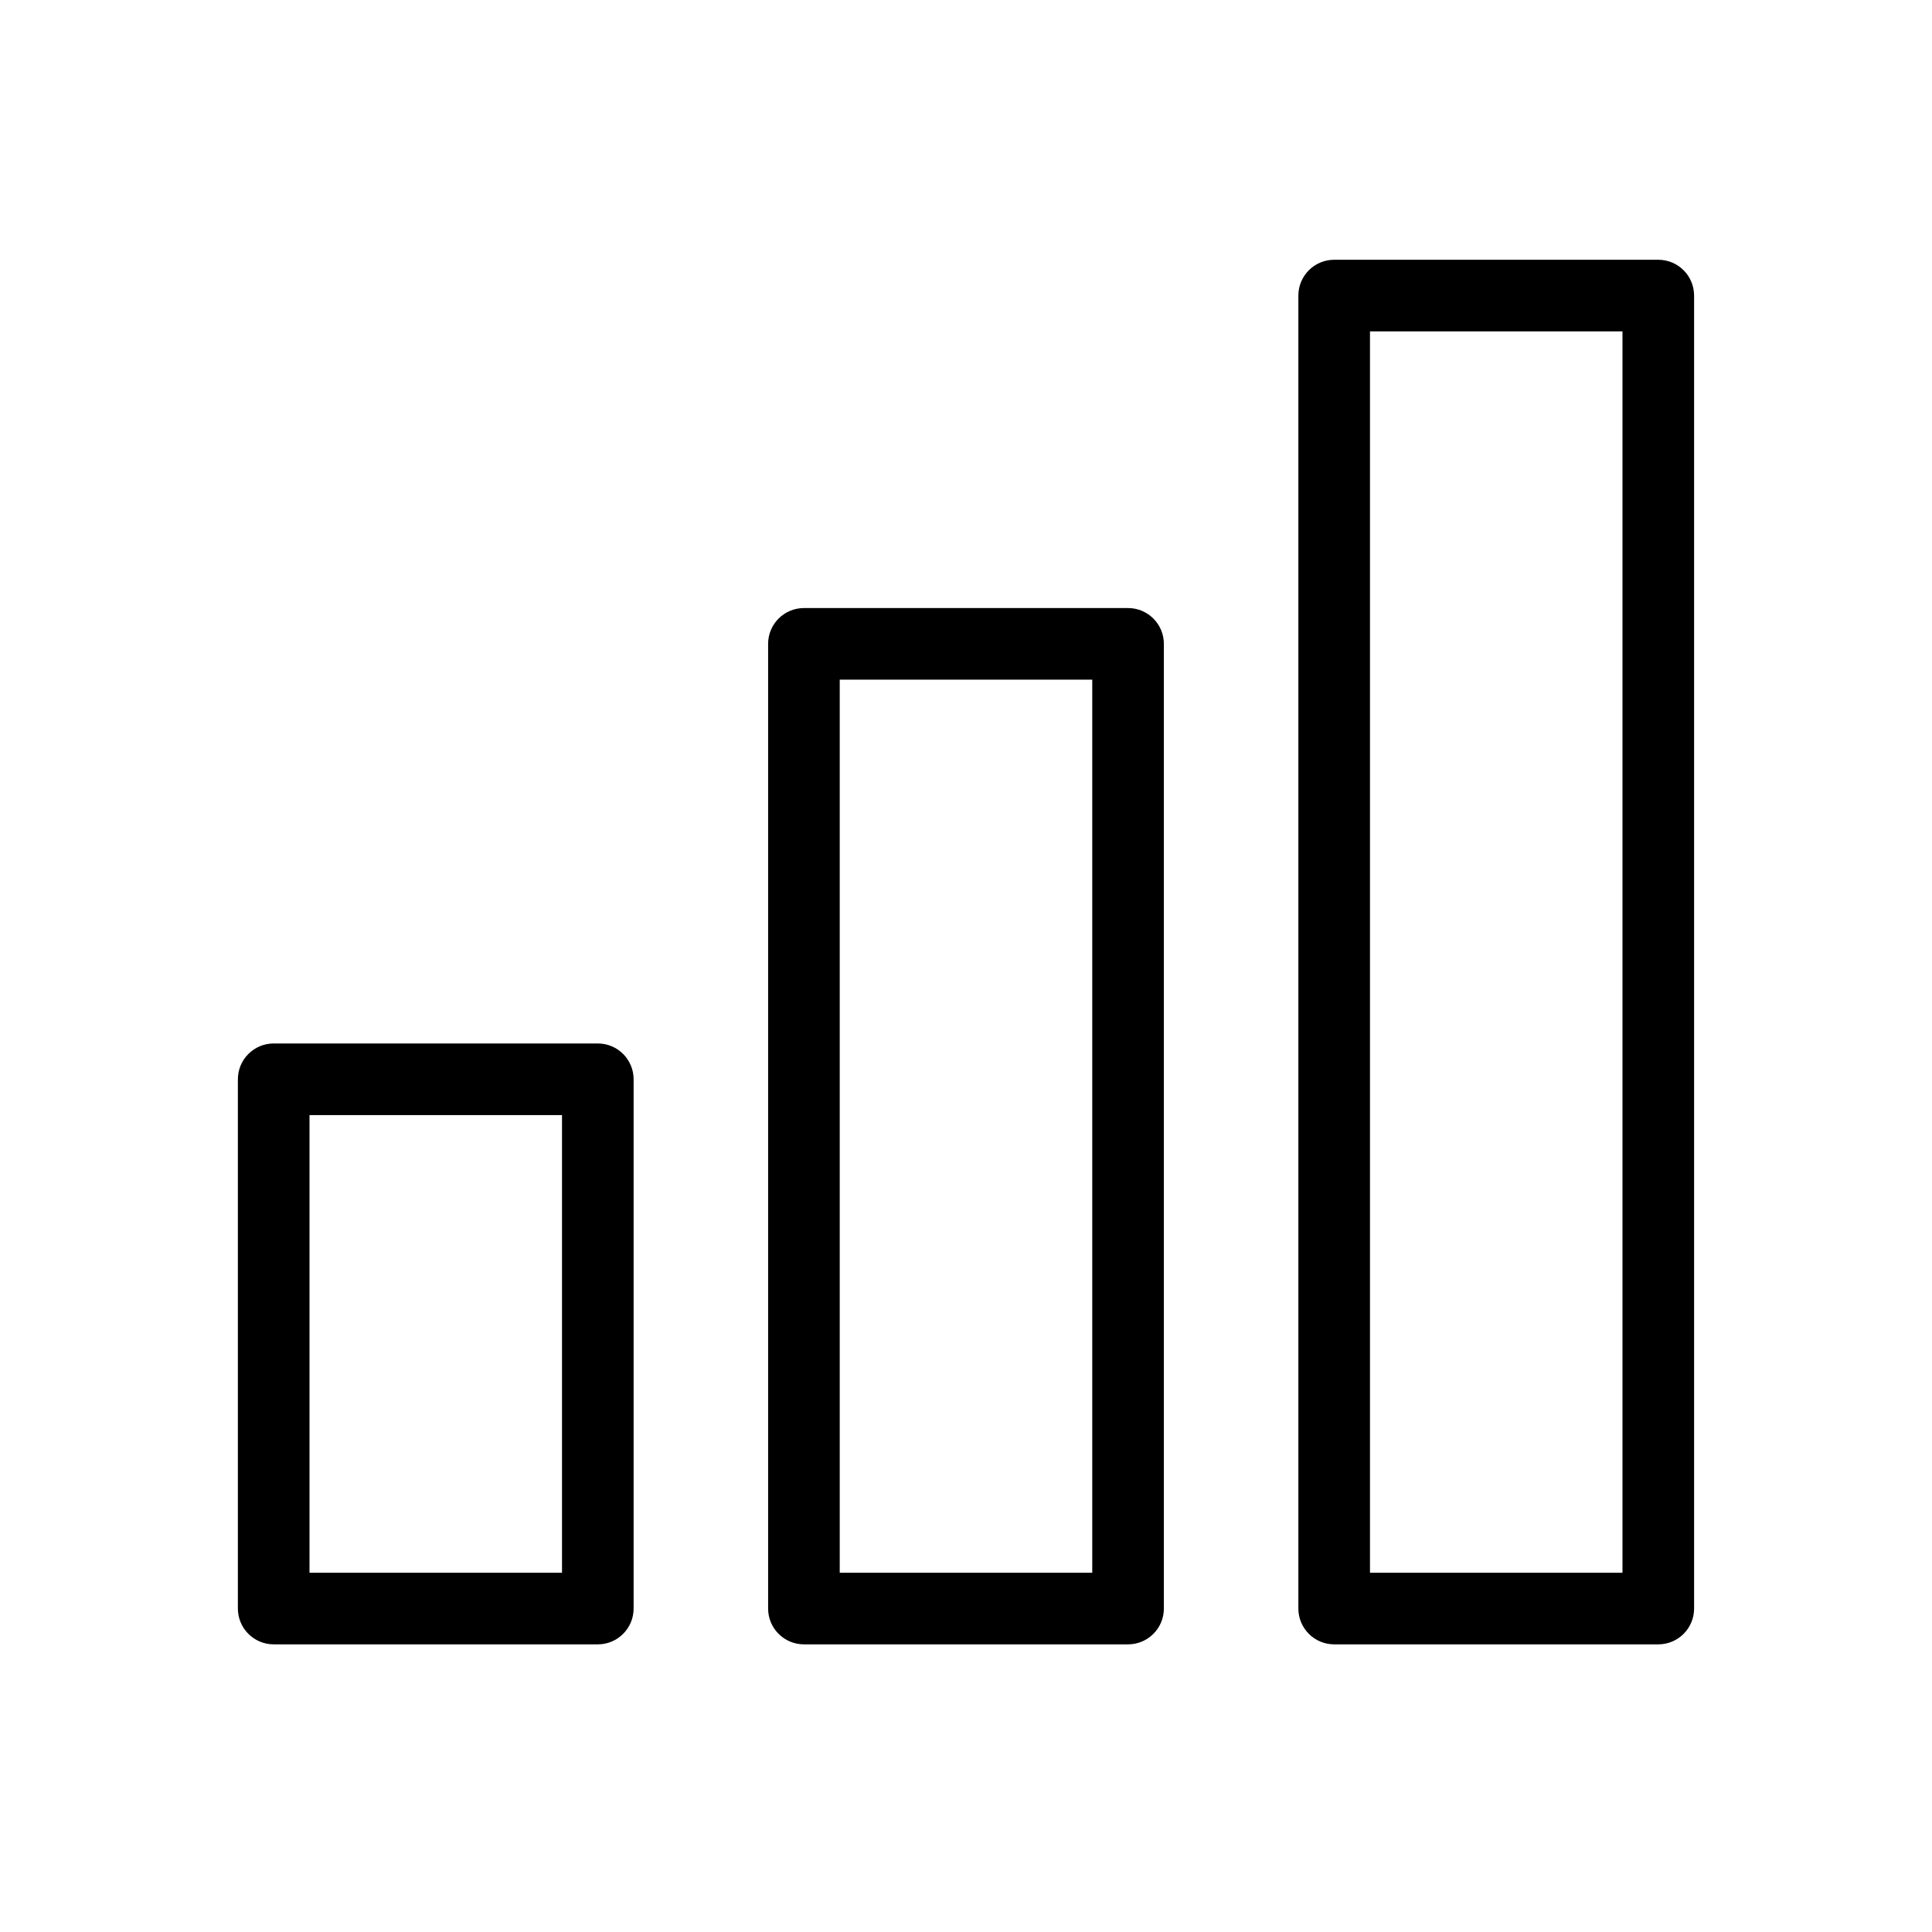
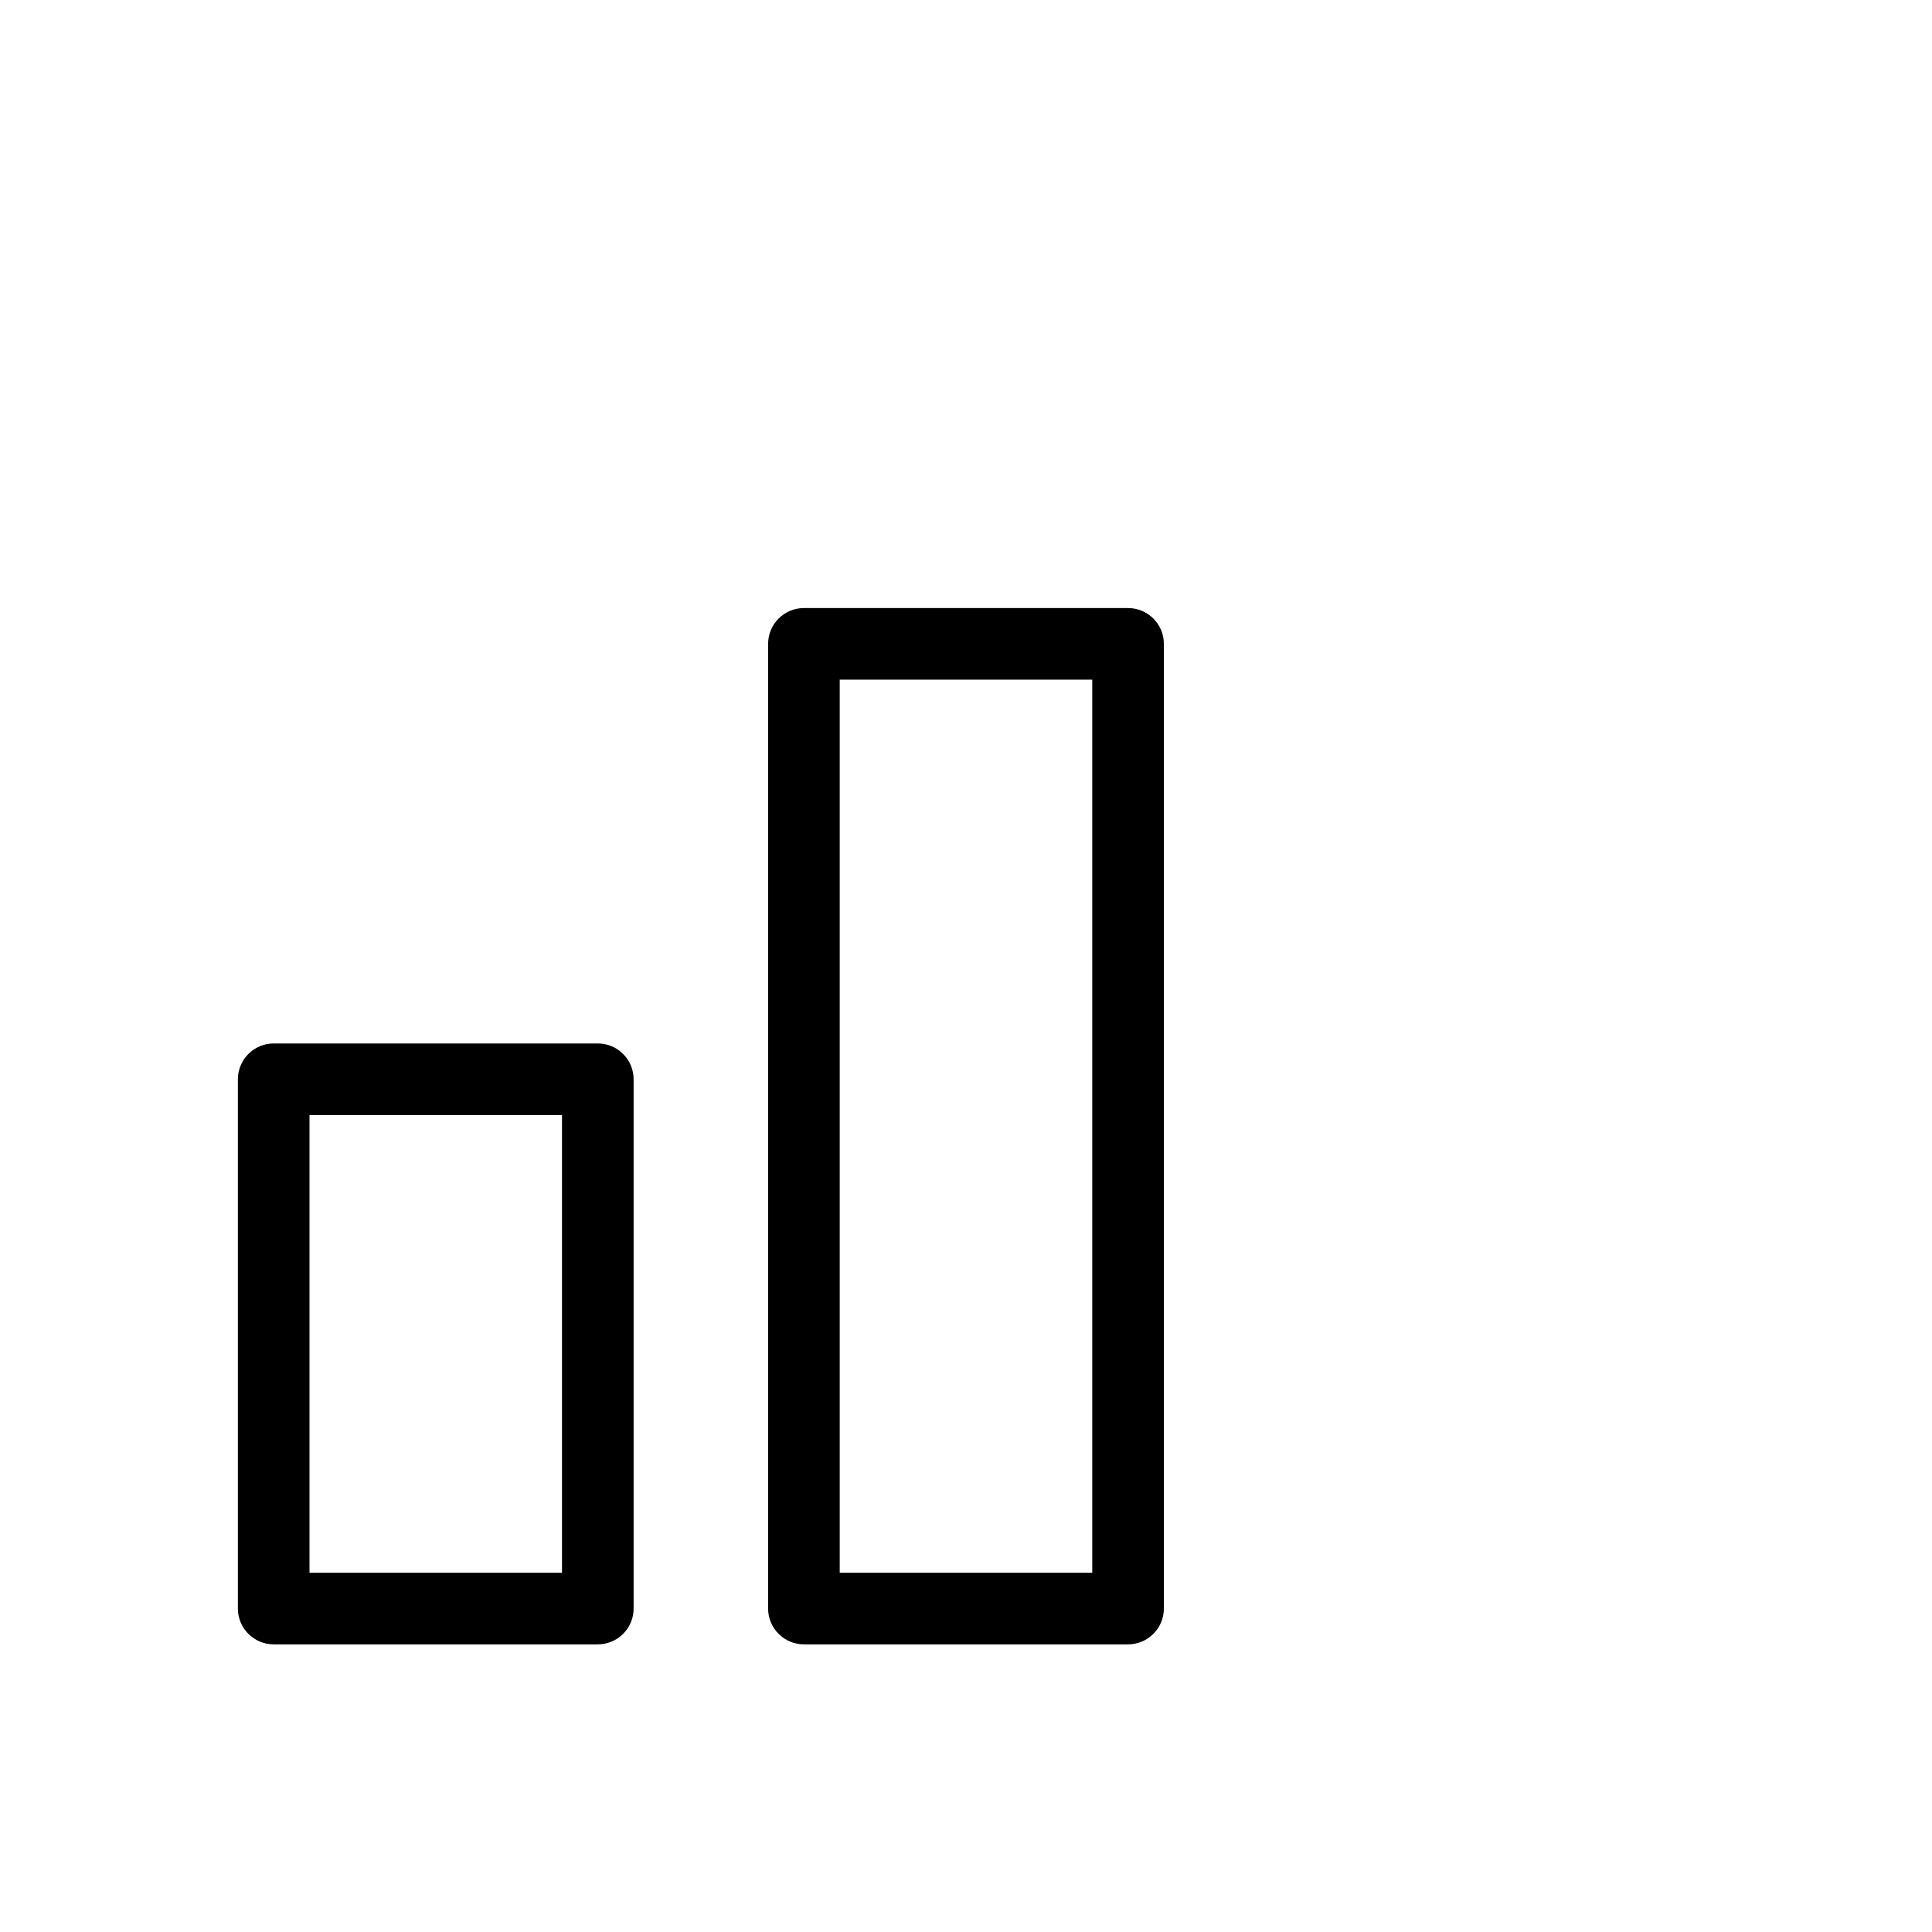
<svg xmlns="http://www.w3.org/2000/svg" xmlns:ns1="http://sodipodi.sourceforge.net/DTD/sodipodi-0.dtd" xmlns:ns2="http://www.inkscape.org/namespaces/inkscape" height="24px" viewBox="0 0 24 24" width="24px" fill="#000000" version="1.1" id="svg6" ns1:docname="icon.fluidblock.plots.svg" ns2:version="0.92.5 (2060ec1f9f, 2020-04-08)">
  <defs id="defs10">
    <marker ns2:stockid="Arrow2Sstart" orient="auto" refY="0" refX="0" id="Arrow2Sstart" style="overflow:visible" ns2:isstock="true">
      <path ns2:connector-curvature="0" id="path997" style="fill:#000000;fill-opacity:1;fill-rule:evenodd;stroke:#000000;stroke-width:0.625;stroke-linejoin:round;stroke-opacity:1" d="M 8.719,4.034 -2.207,0.016 8.719,-4.002 c -1.745,2.372 -1.735,5.617 -6e-7,8.035 z" transform="matrix(0.3,0,0,0.3,-0.69,0)" />
    </marker>
    <marker ns2:stockid="Arrow2Send" orient="auto" refY="0" refX="0" id="Arrow2Send" style="overflow:visible" ns2:isstock="true">
-       <path ns2:connector-curvature="0" id="path1000" style="fill:#000000;fill-opacity:1;fill-rule:evenodd;stroke:#000000;stroke-width:0.625;stroke-linejoin:round;stroke-opacity:1" d="M 8.719,4.034 -2.207,0.016 8.719,-4.002 c -1.745,2.372 -1.735,5.617 -6e-7,8.035 z" transform="matrix(-0.3,0,0,-0.3,0.69,0)" />
-     </marker>
+       </marker>
  </defs>
  <ns1:namedview pagecolor="#ffffff" bordercolor="#666666" borderopacity="1" objecttolerance="10" gridtolerance="10" guidetolerance="10" ns2:pageopacity="0" ns2:pageshadow="2" ns2:window-width="937" ns2:window-height="769" id="namedview8" showgrid="false" ns2:zoom="6.9532167" ns2:cx="13.666455" ns2:cy="7.5812538" ns2:window-x="856" ns2:window-y="102" ns2:window-maximized="0" ns2:current-layer="g4587" ns2:snap-object-midpoints="true">
    <ns2:grid type="xygrid" id="grid4828" />
  </ns1:namedview>
  <path d="M0 0h24v24H0V0z" fill="none" id="path2" />
  <g id="g4595" transform="matrix(0.663,0,0,0.663,8.482,-8.307)">
    <g transform="matrix(0.743,0,0,0.743,3.1,2.182)" id="g4587">
      <g id="g824" transform="matrix(0.602,0,0,0.602,-15.392,20.477)">
        <path style="fill:#000000" ns2:connector-curvature="0" id="path2-6" d="M 15.077,32.829 H 1.5 c -0.828,0 -1.5,0.672 -1.5,1.5 V 56.5 C 0,57.328 0.672,58 1.5,58 h 13.577 c 0.828,0 1.5,-0.672 1.5,-1.5 V 34.329 c 0,-0.828 -0.672,-1.5 -1.5,-1.5 z M 13.577,55 H 3 V 35.829 h 10.577 z" />
        <path style="fill:#000000" ns2:connector-curvature="0" id="path4" d="m 37.289,14.59 h -13.578 c -0.828,0 -1.5,0.672 -1.5,1.5 V 56.5 c 0,0.828 0.672,1.5 1.5,1.5 h 13.578 c 0.828,0 1.5,-0.672 1.5,-1.5 V 16.09 c 0,-0.828 -0.672,-1.5 -1.5,-1.5 z M 35.789,55 H 25.211 V 17.59 h 10.578 z" />
-         <path style="fill:#000000" ns2:connector-curvature="0" id="path6" d="m 59.5,0 h -13.577 c -0.828,0 -1.5,0.672 -1.5,1.5 v 55 c 0,0.828 0.672,1.5 1.5,1.5 h 13.577 c 0.828,0 1.5,-0.672 1.5,-1.5 v -55 c 0,-0.828 -0.672,-1.5 -1.5,-1.5 z m -1.5,55 H 47.423 V 3 h 10.577 z" />
      </g>
    </g>
  </g>
</svg>